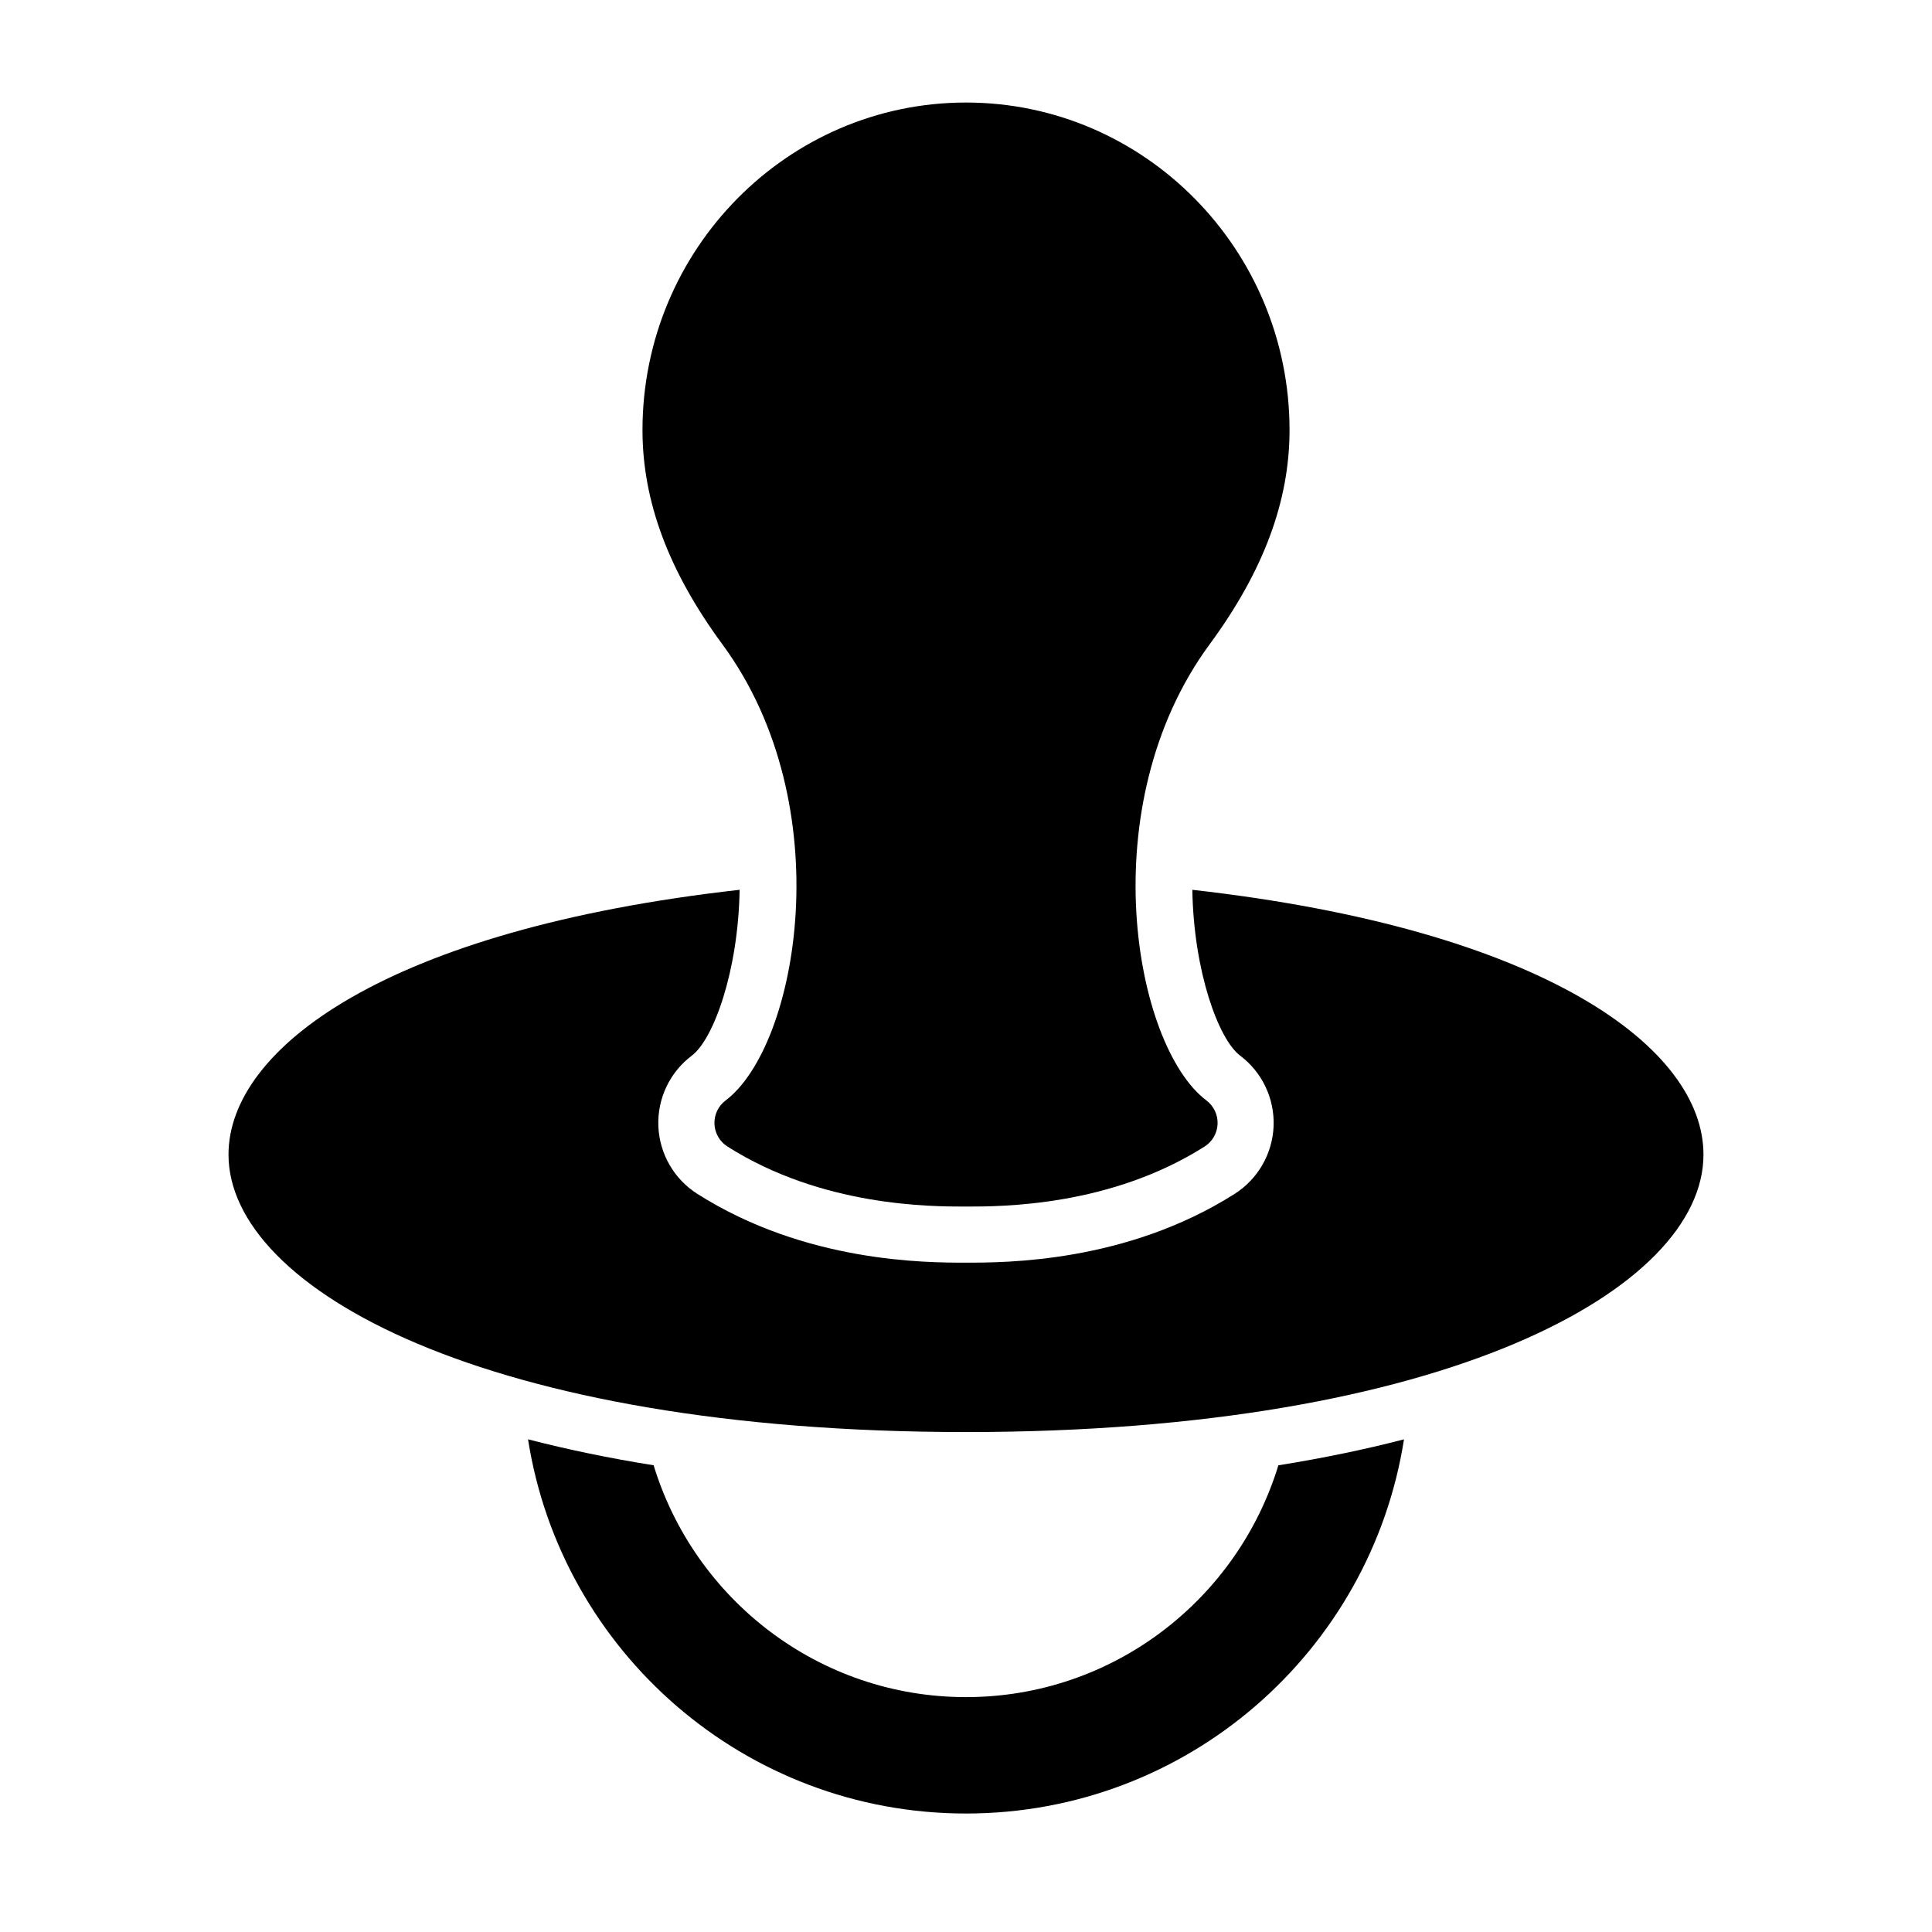
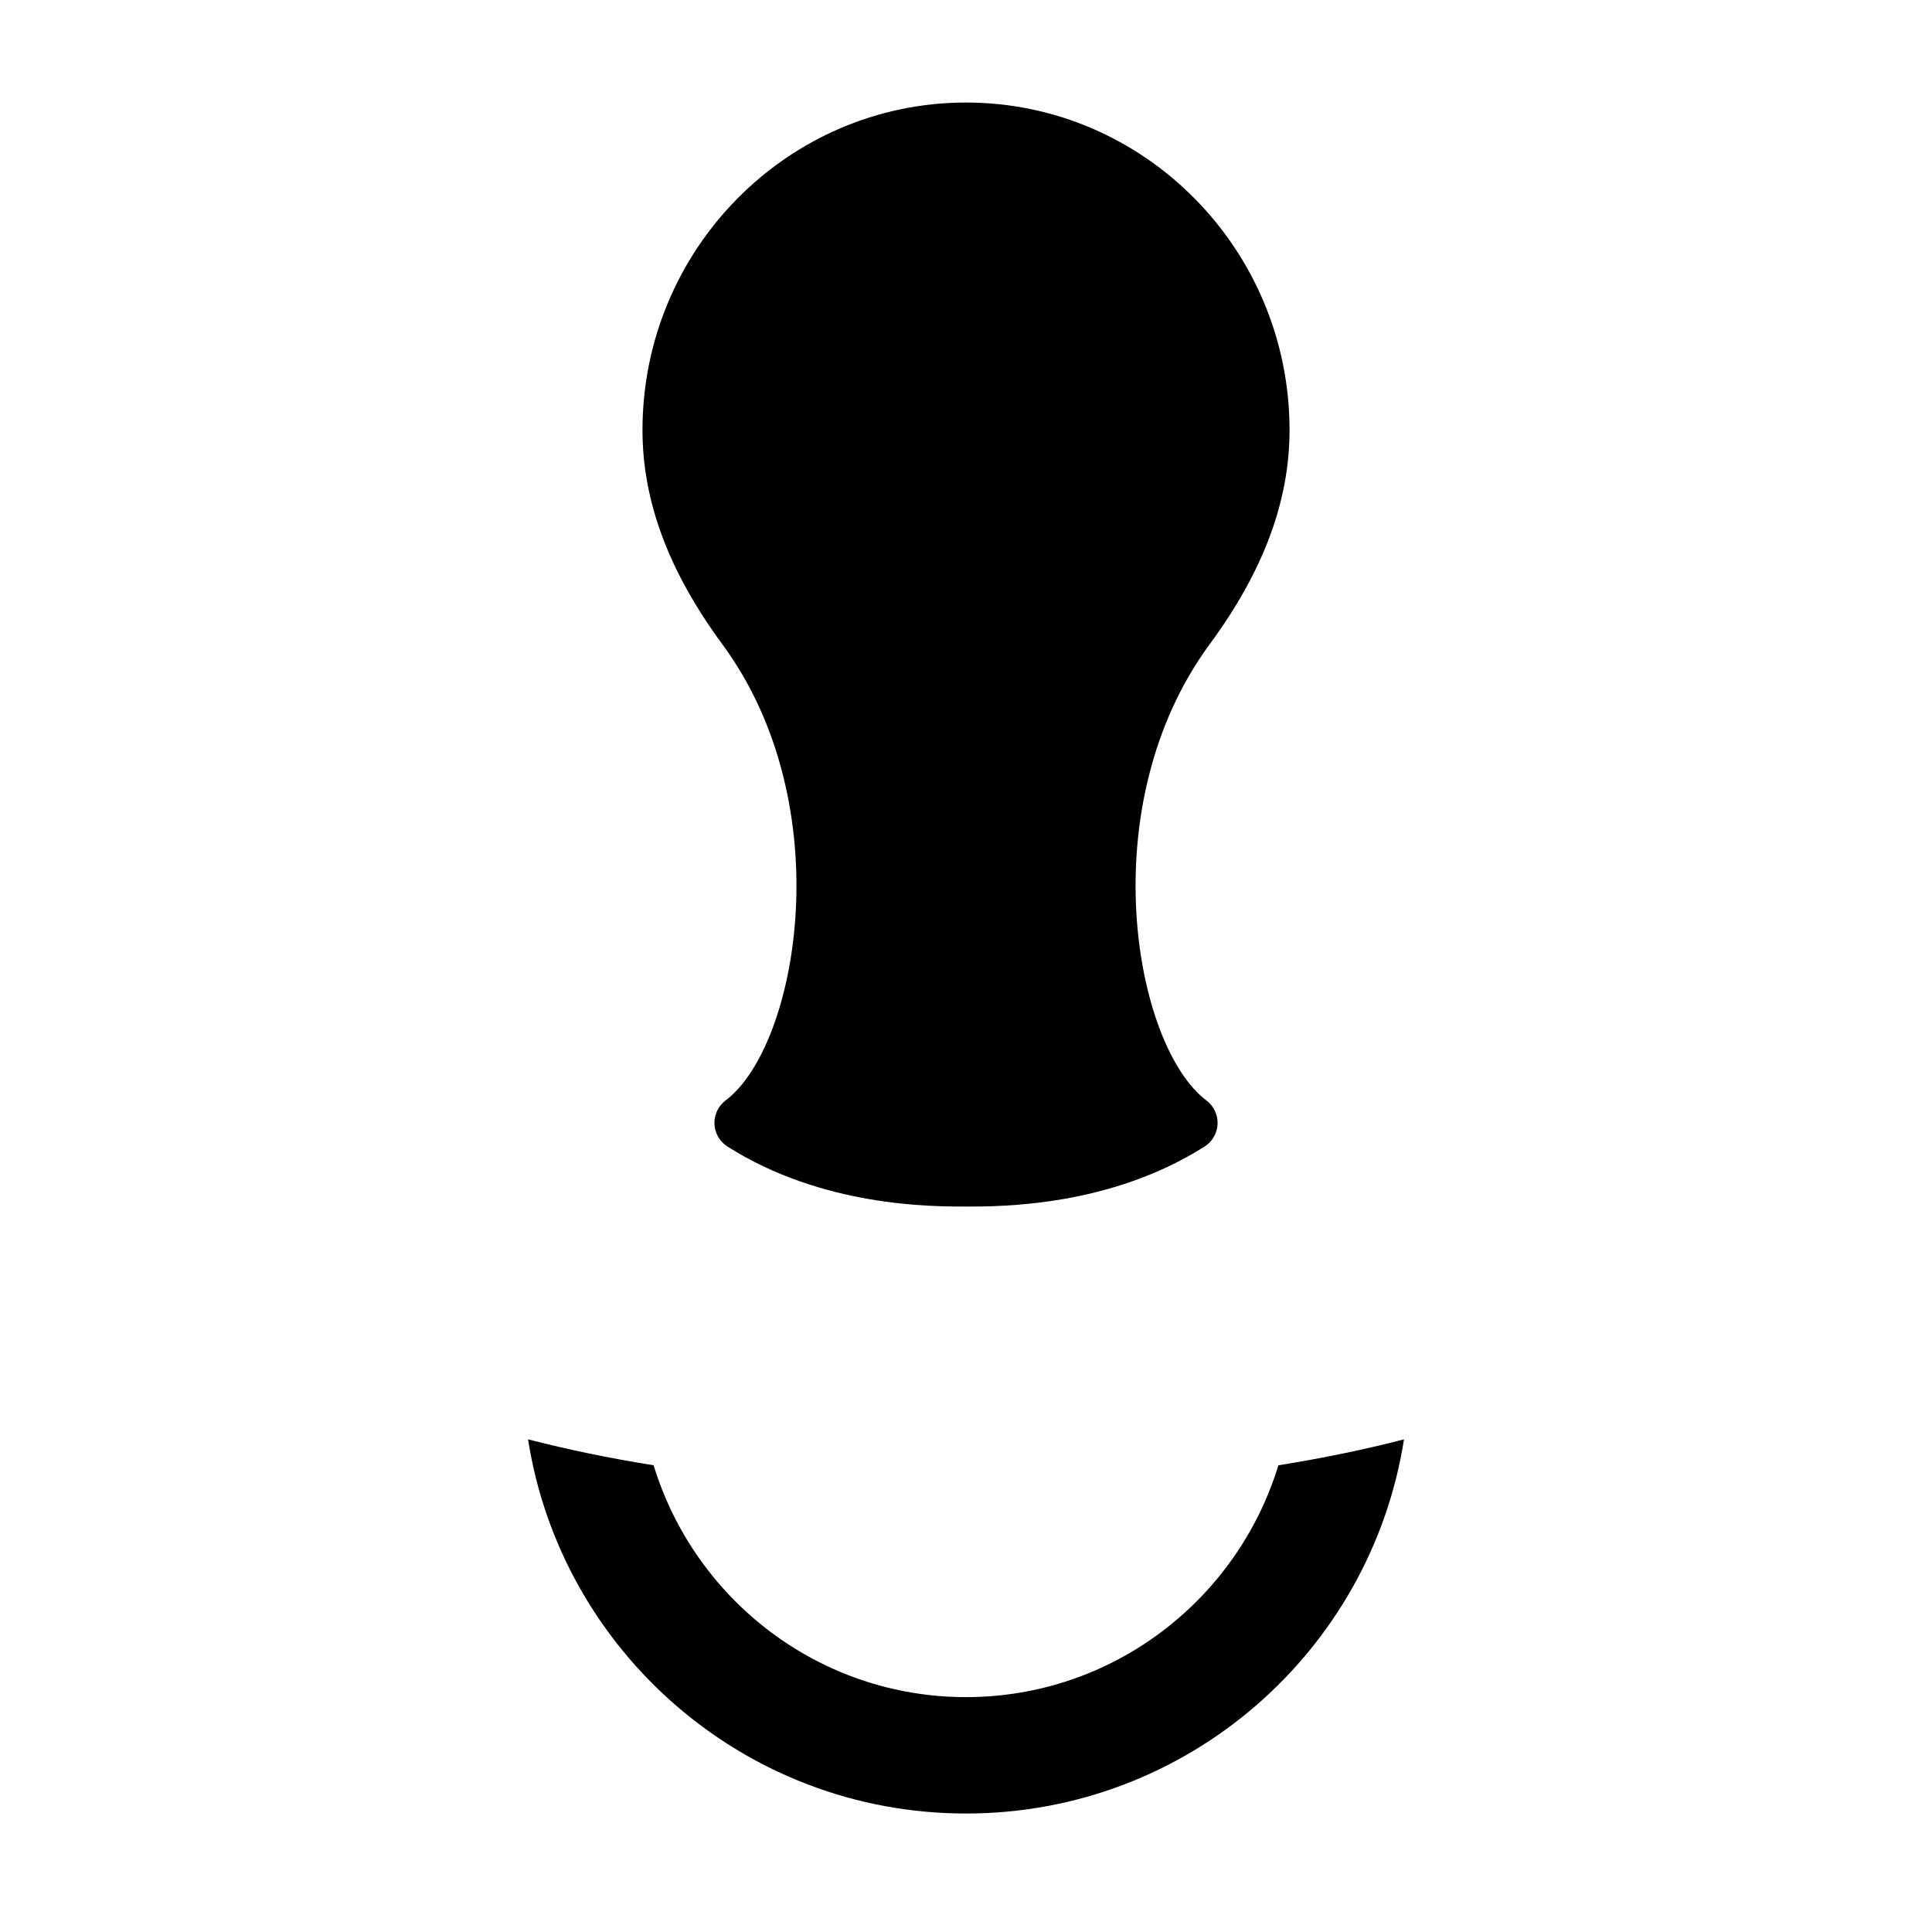
<svg xmlns="http://www.w3.org/2000/svg" fill="#000000" width="800px" height="800px" version="1.1" viewBox="144 144 512 512">
  <g>
    <path d="m482.78 532.32c-10.828 35.504-43.781 61.434-82.781 61.434s-71.953-25.93-82.781-61.441c-11.723-1.867-22.828-4.172-33.285-6.879 8.809 56.184 57.41 99.168 116.07 99.168 58.652 0 107.26-42.98 116.07-99.16-10.465 2.707-21.566 5.008-33.285 6.879z" />
    <path d="m463.71 435.63c-19.16-14.426-30.641-78.086 0.855-120.88 14.246-19.352 21.176-37.926 21.176-56.773 0-47.867-38.461-86.805-85.738-86.805s-85.738 38.938-85.738 86.805c0 18.848 6.926 37.422 21.172 56.773 31.5 42.793 20.02 106.45 0.855 120.88-1.949 1.465-3.055 3.797-2.957 6.231 0.102 2.438 1.379 4.672 3.445 5.981 25.066 15.91 53.781 15.91 63.223 15.91s38.16 0 63.223-15.91c2.062-1.309 3.344-3.543 3.445-5.981 0.09-2.434-1.016-4.766-2.961-6.231z" />
-     <path d="m459.98 379.81c0.359 21.625 6.941 39.629 12.664 43.941 5.844 4.402 9.16 11.391 8.871 18.715-0.297 7.309-4.168 14.016-10.332 17.926-28.707 18.227-60.684 18.227-71.188 18.227s-42.48 0-71.18-18.223c-6.176-3.914-10.047-10.617-10.344-17.945-0.293-7.309 3.027-14.297 8.871-18.703 5.723-4.309 12.309-22.32 12.664-43.941-93.336 10.496-135.45 41.953-135.45 70.172 0 35.648 68.496 73.531 195.44 73.531 126.94 0 195.44-37.887 195.44-73.531 0.008-28.219-42.113-59.676-135.45-70.168z" />
  </g>
</svg>